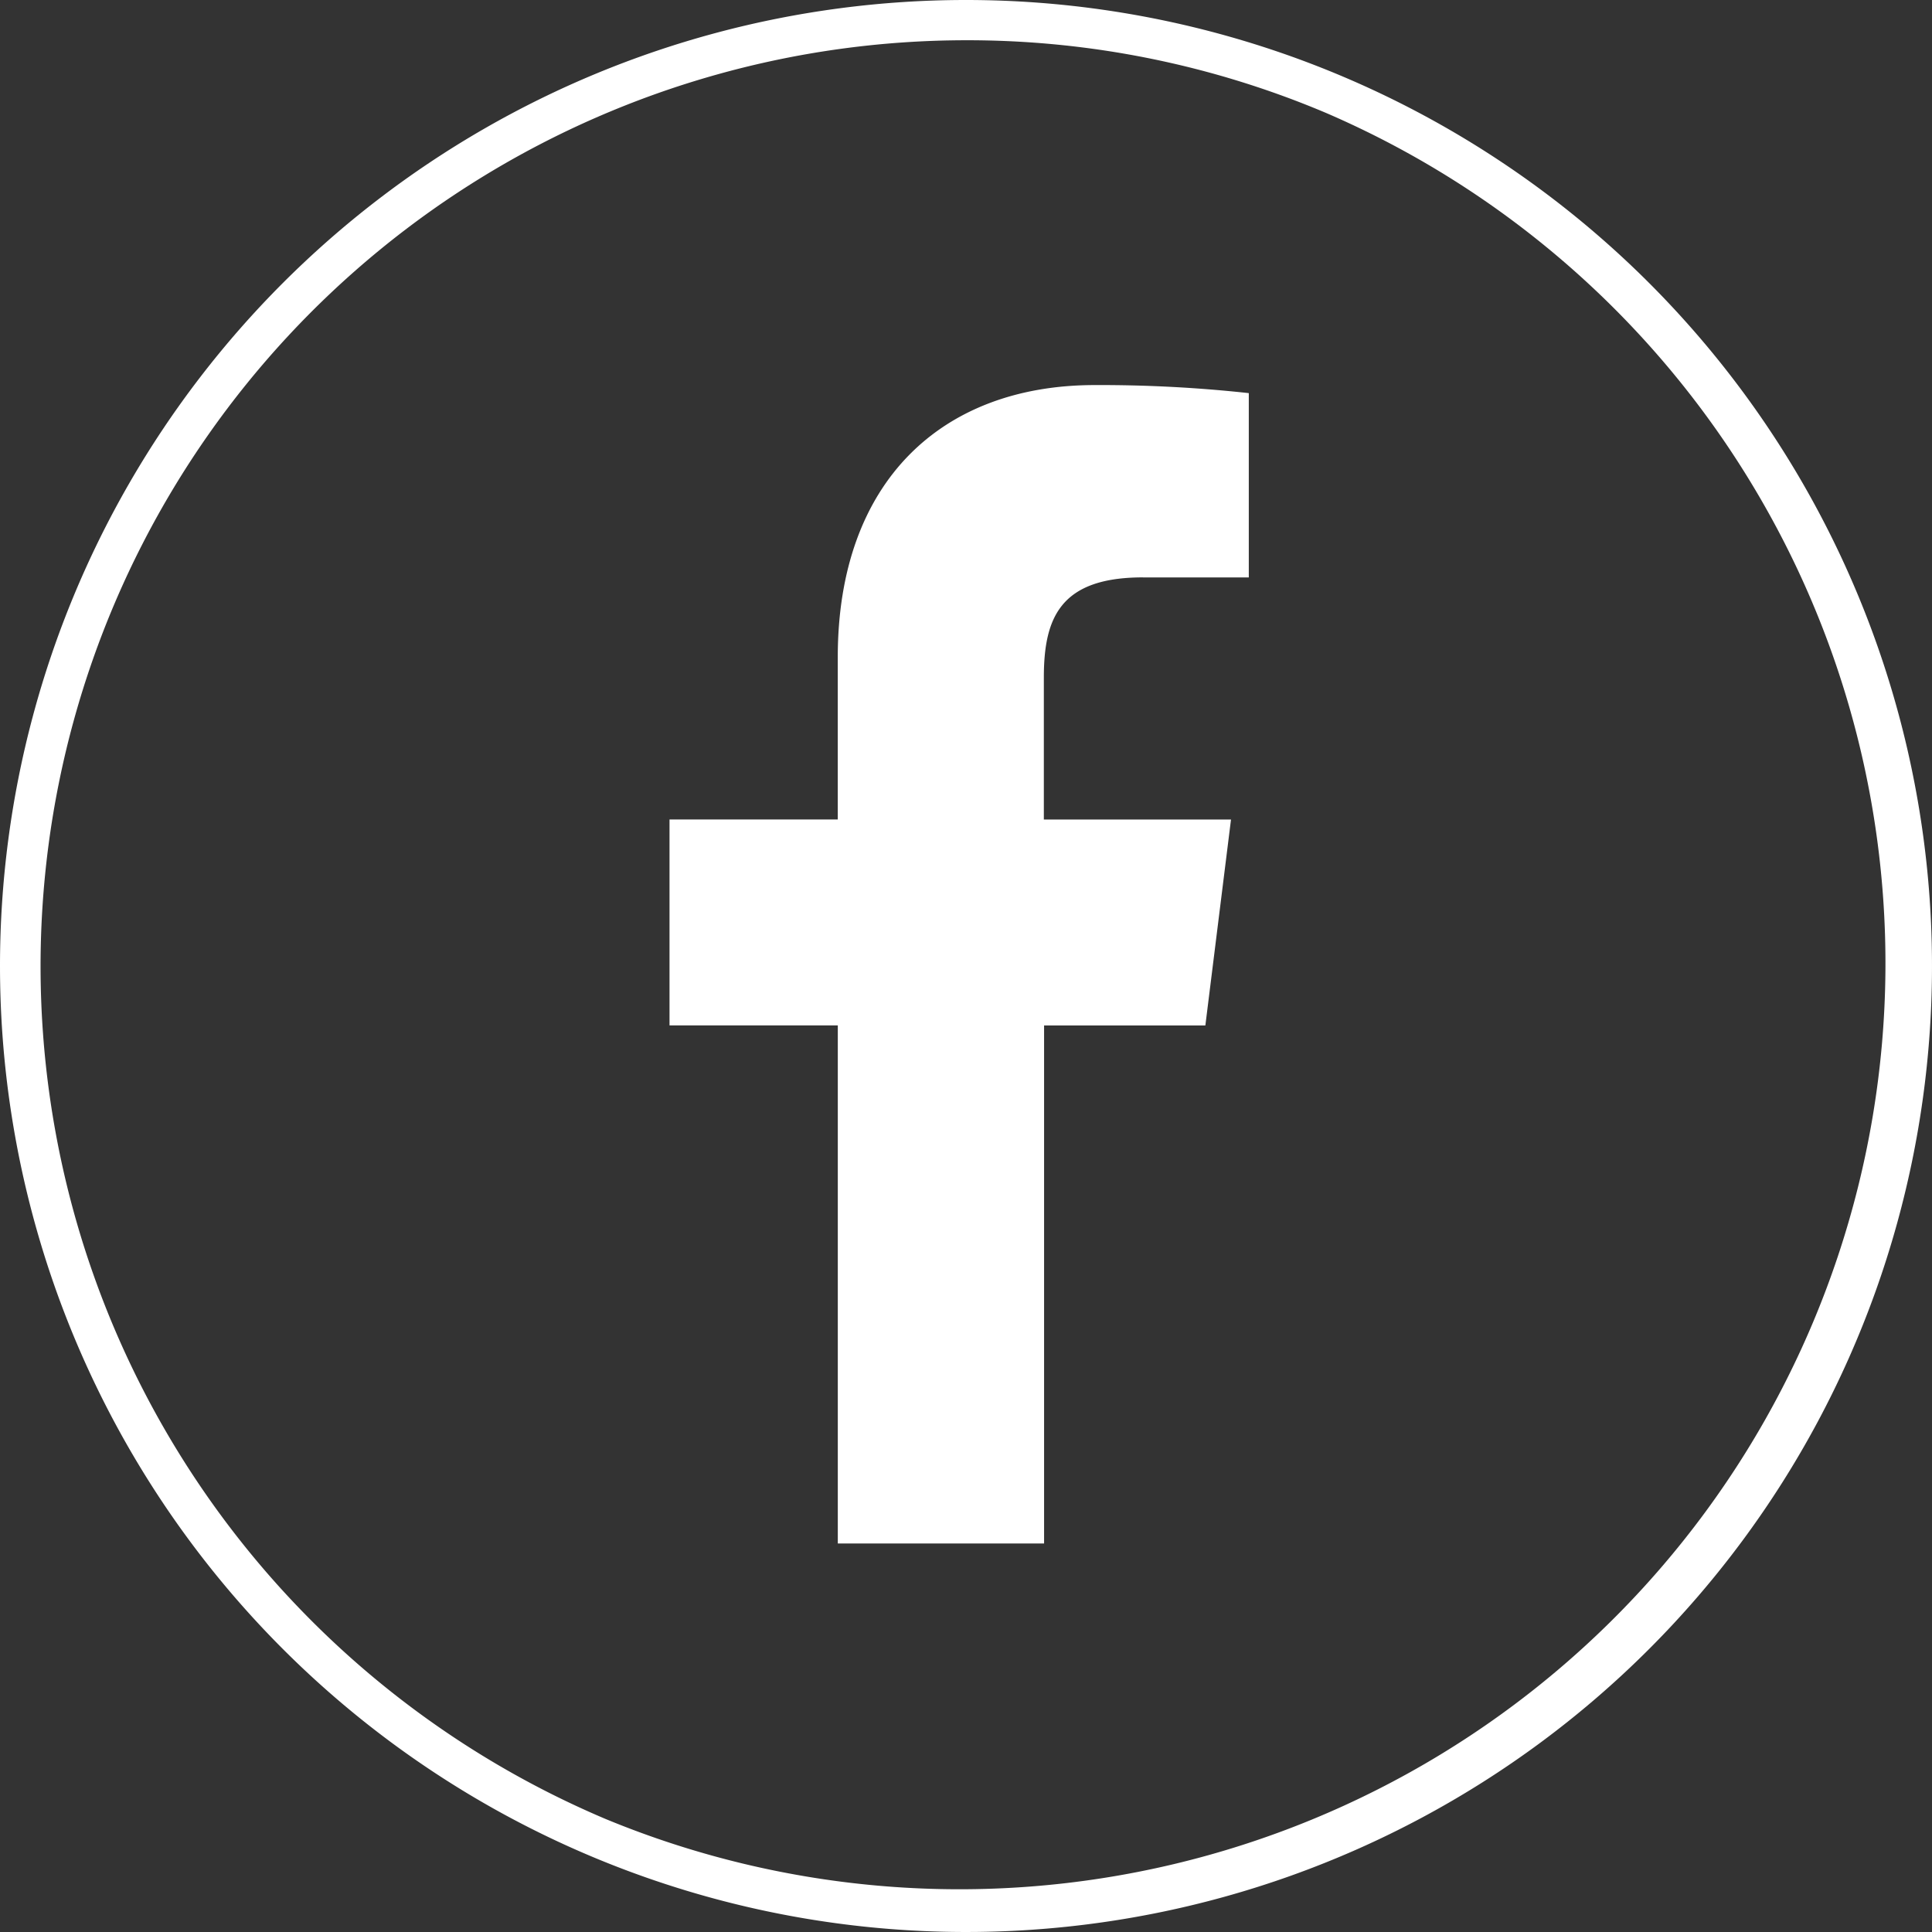
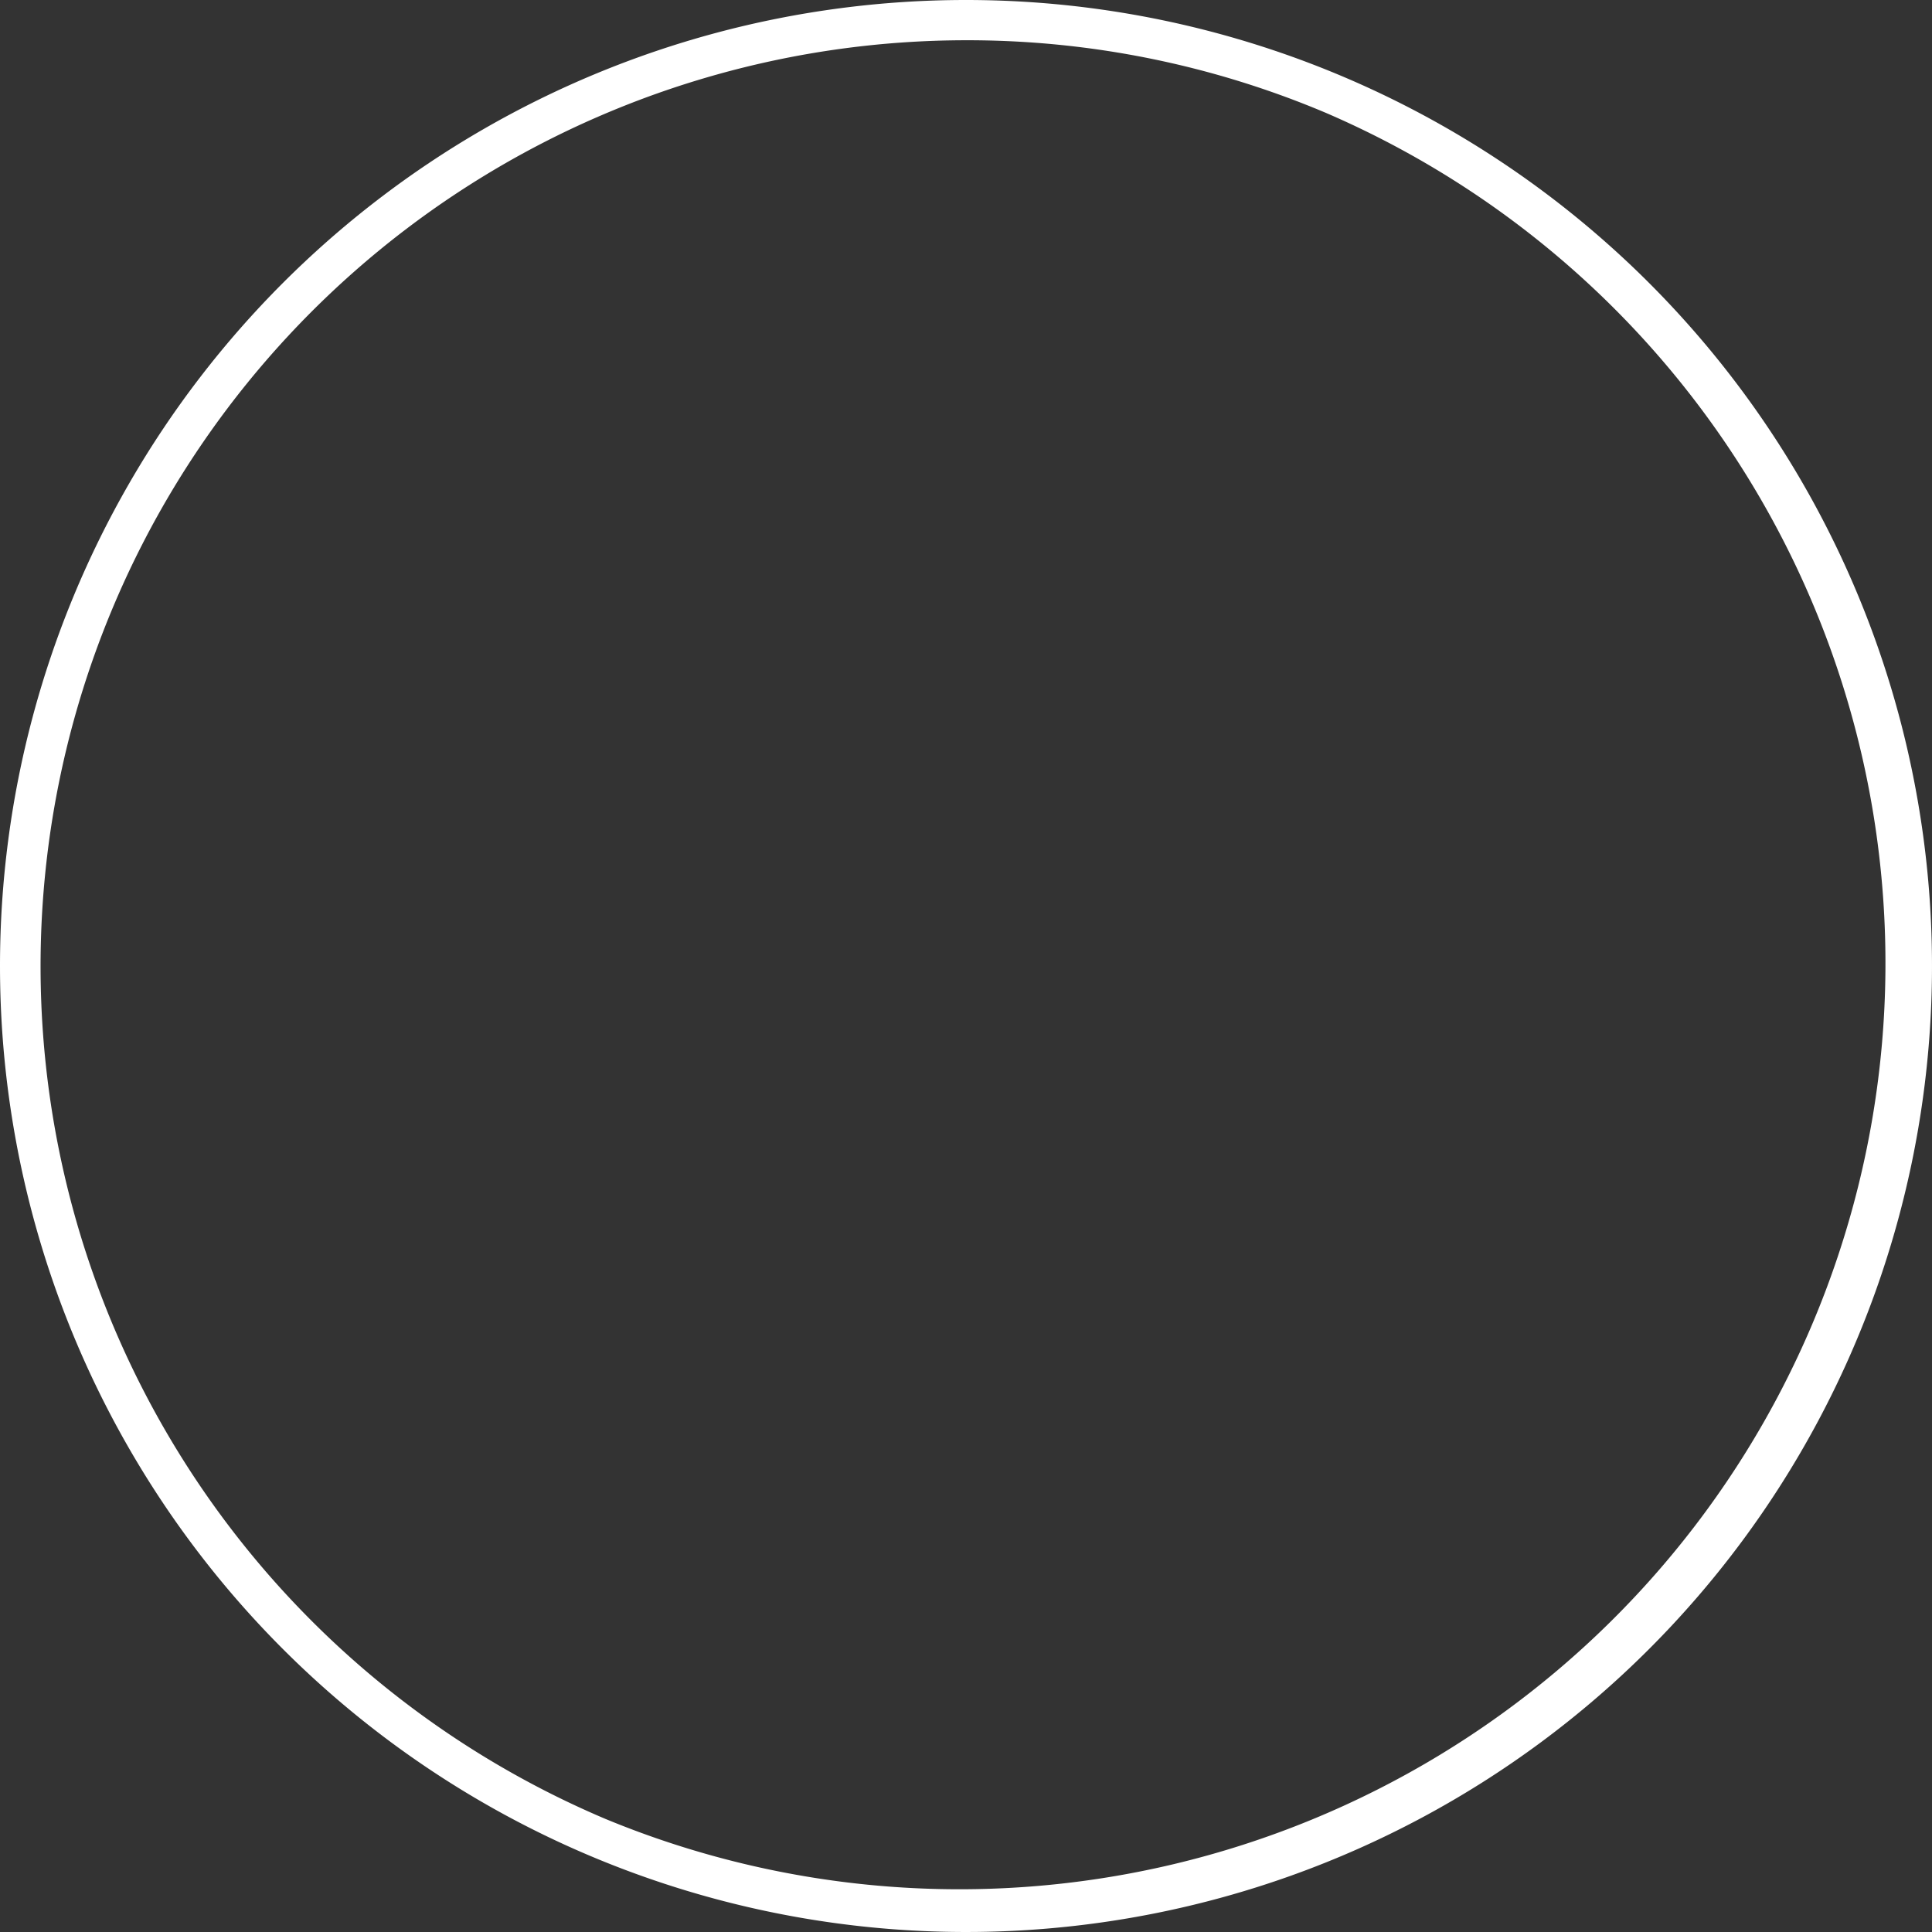
<svg xmlns="http://www.w3.org/2000/svg" width="48" height="48" viewBox="0 0 48 48">
  <rect x="0" y="0" width="48" height="48" fill="#333333" stroke="none" />
-   <path d="M17.951,4.779h2.628V.2A33.929,33.929,0,0,0,16.751,0c-3.788,0-6.384,2.383-6.384,6.763v4.03H6.187v5.116h4.181V28.781h5.125V15.91H19.5l.637-5.116h-4.65V7.269c0-1.478.4-2.491,2.46-2.491Z" transform="translate(10.447 9.567)" fill="#fff" />
  <path d="M24,1a23.006,23.006,0,0,0-8.952,44.193,23.006,23.006,0,0,0,17.9-42.386A22.855,22.855,0,0,0,24,1m0-1A24,24,0,1,1,0,24,24,24,0,0,1,24,0Z" fill="#fff" />
</svg>